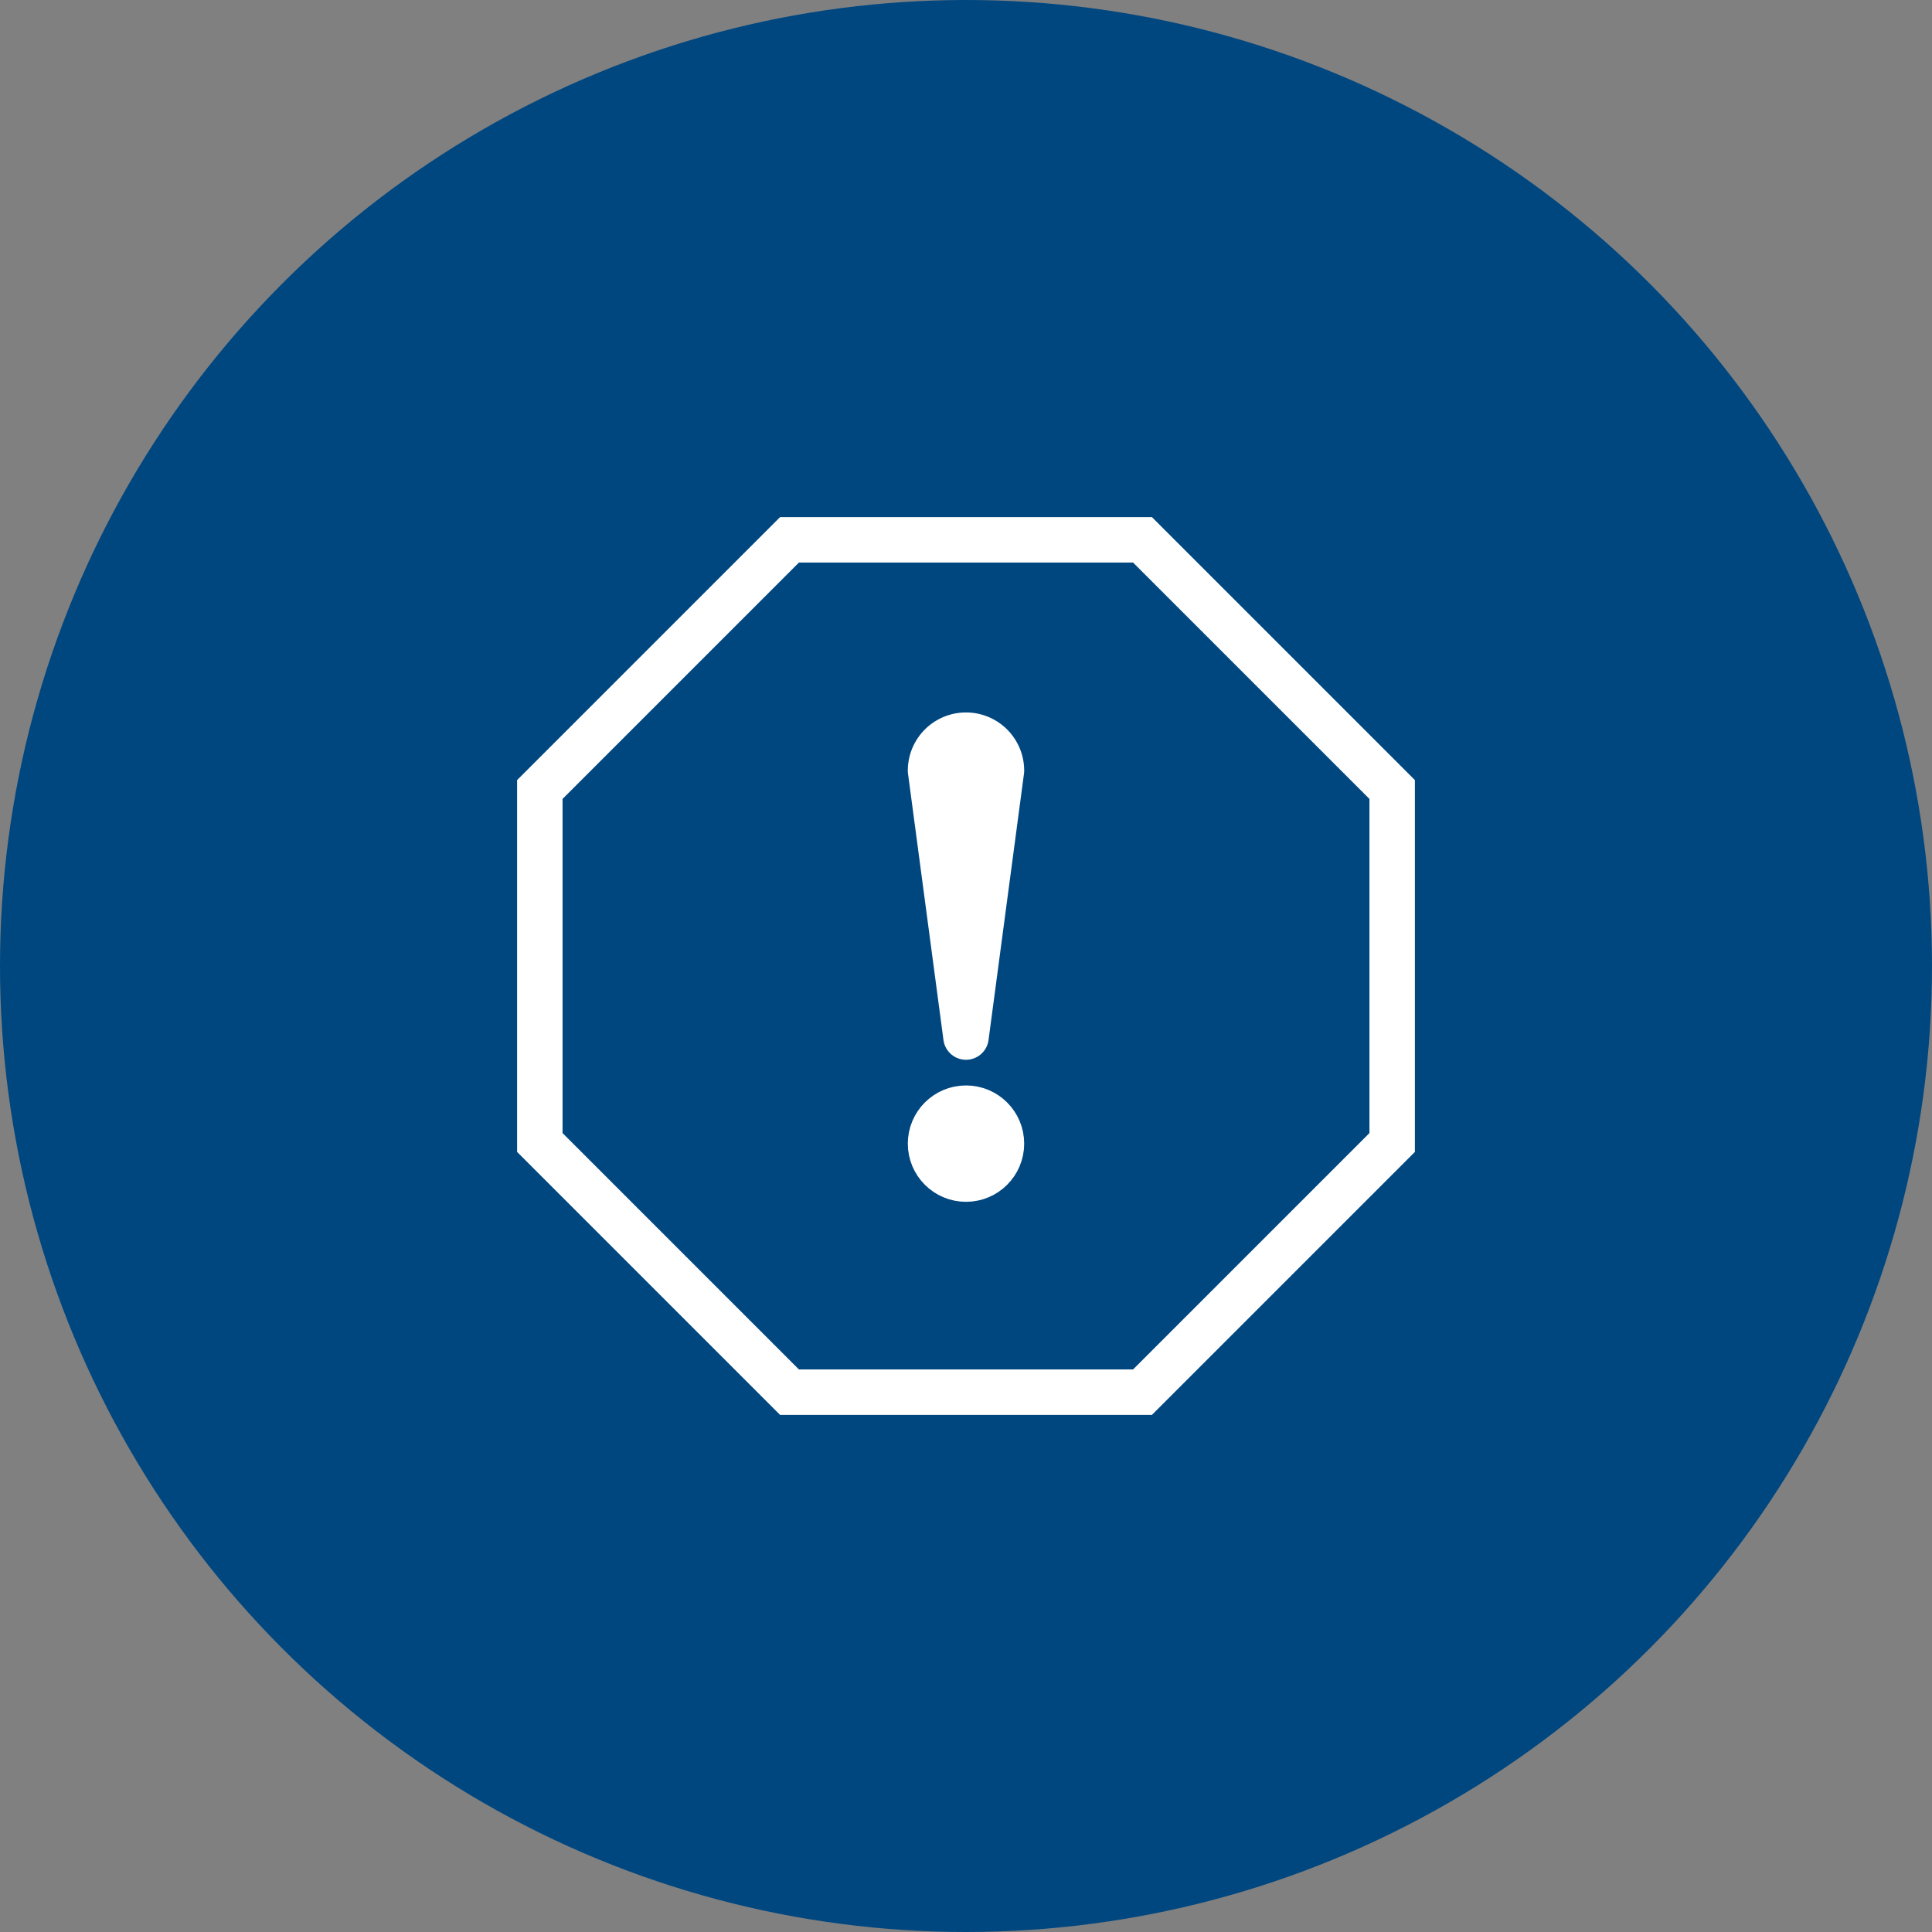
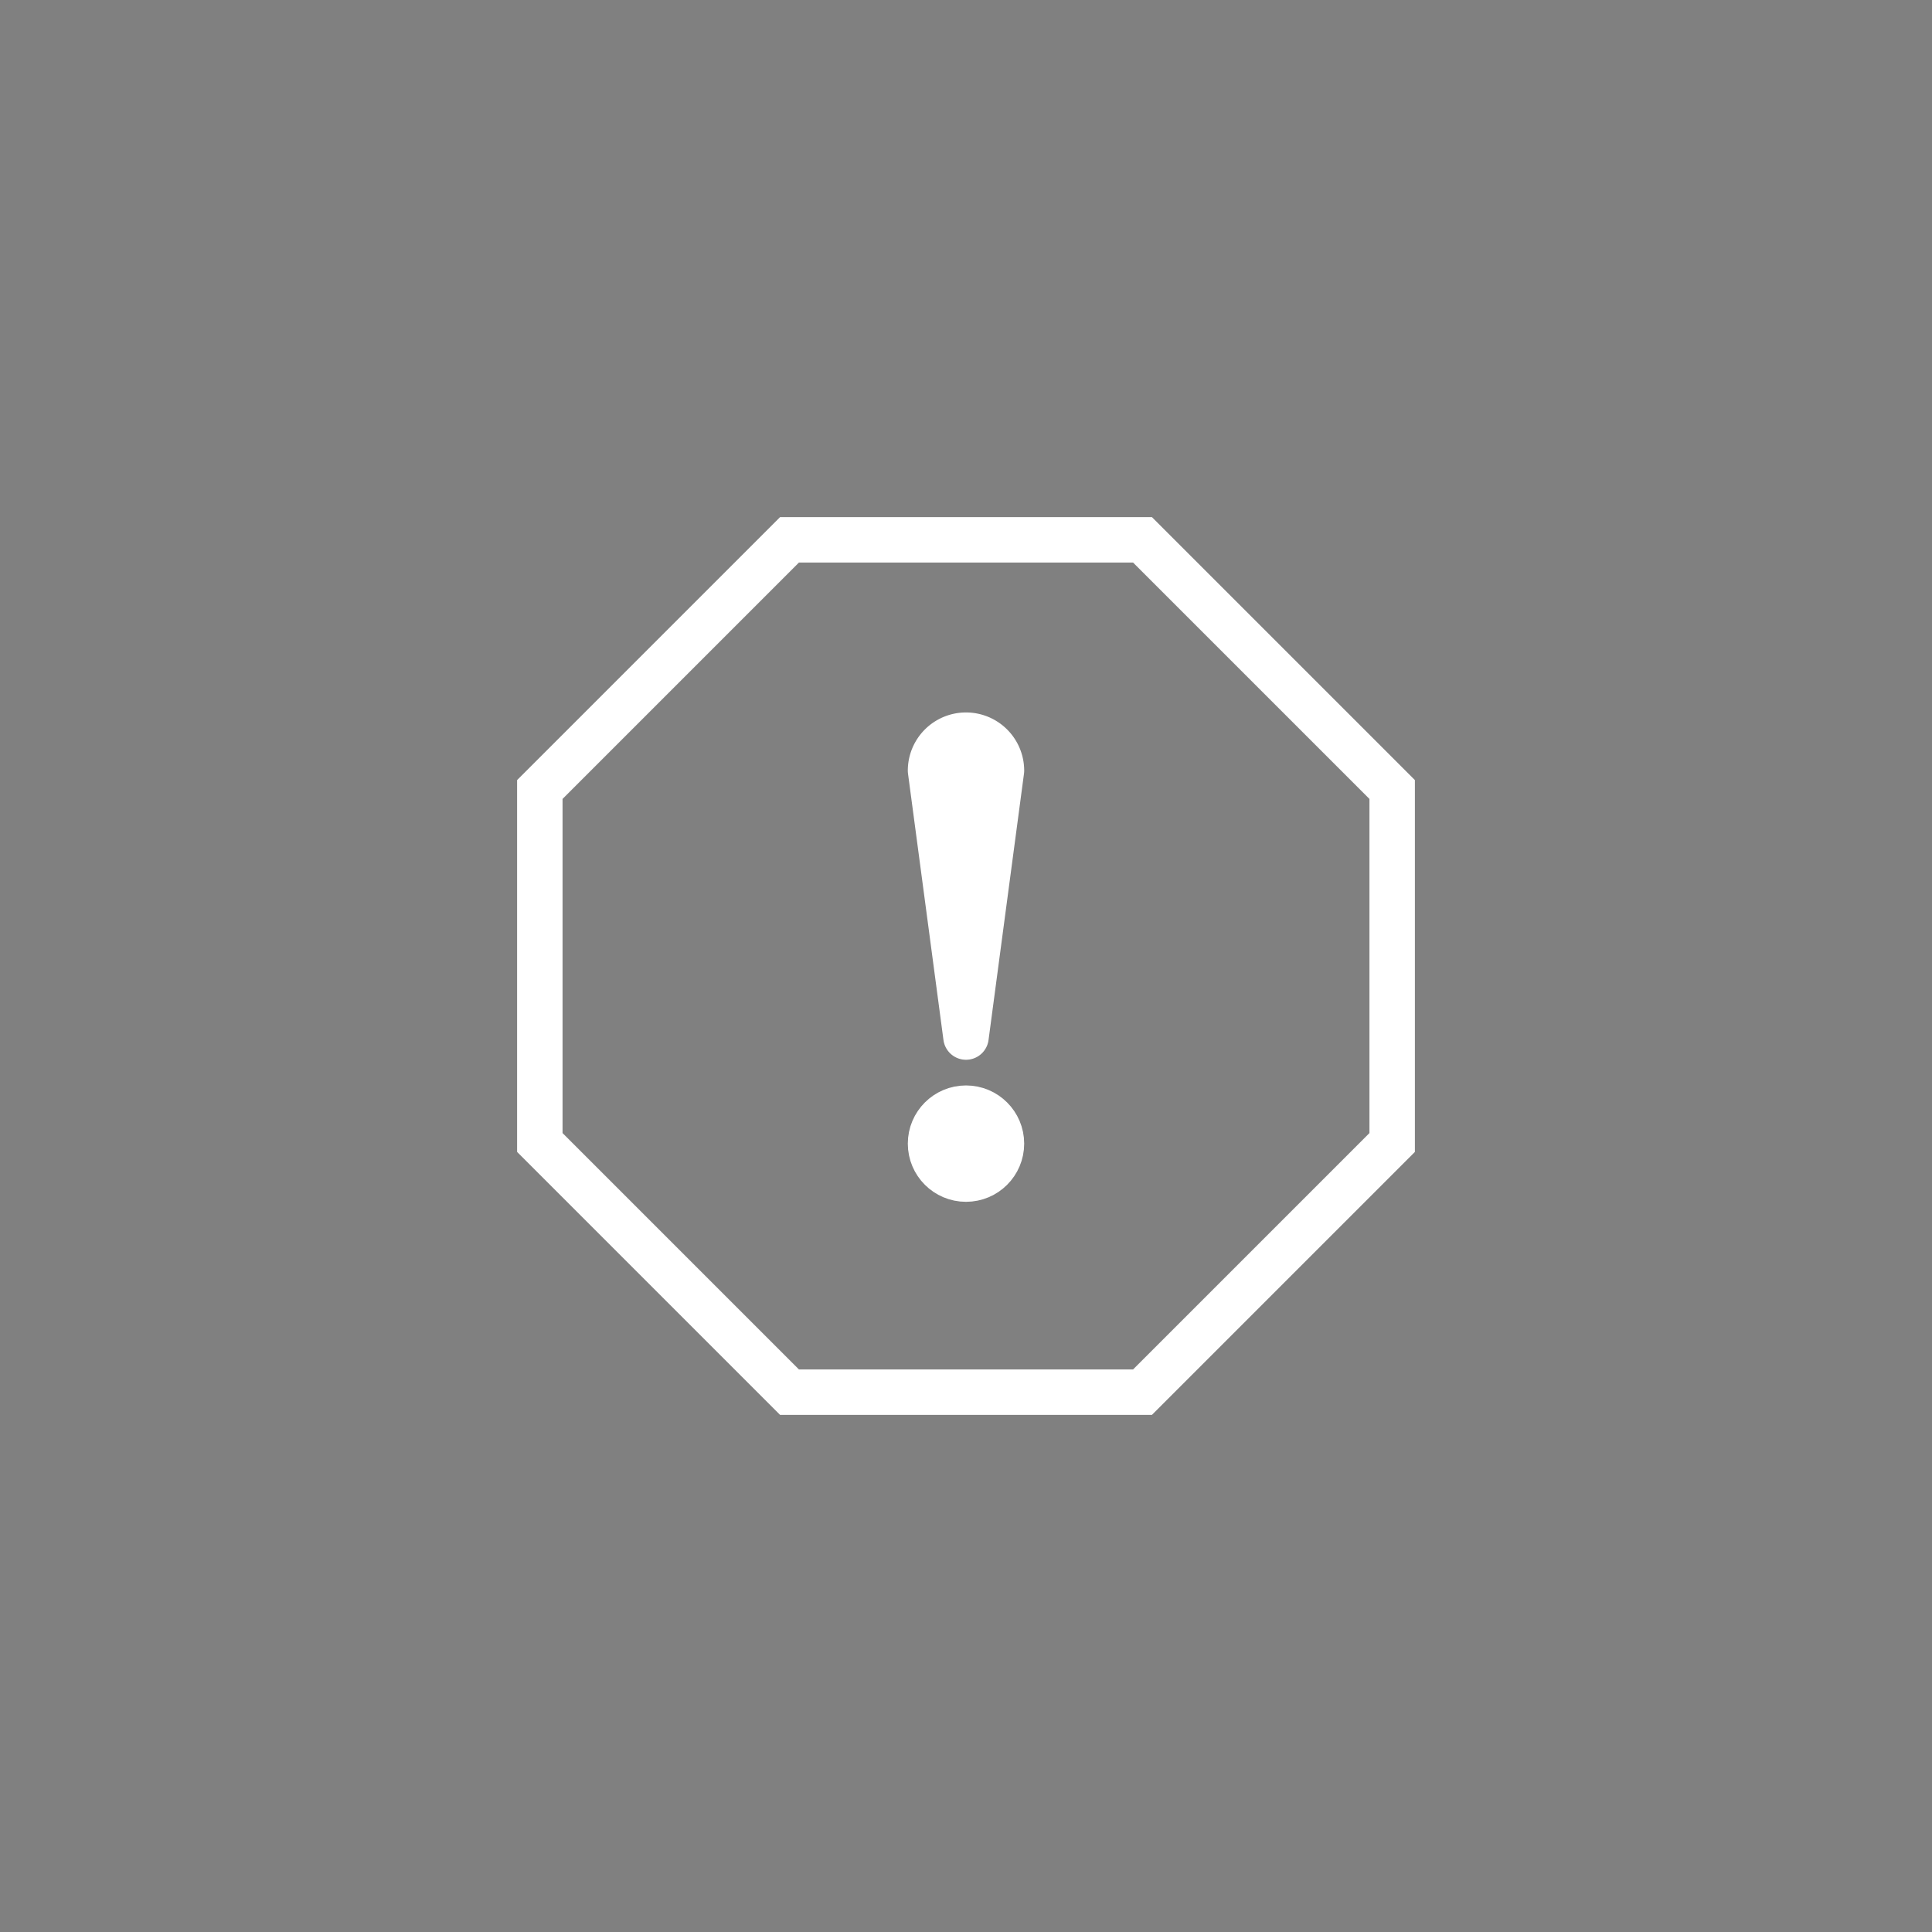
<svg xmlns="http://www.w3.org/2000/svg" viewBox="0 0 170 170">
  <rect x="0" y="0" width="170" height="170" fill="#808080" stroke="none" />
  <defs>
    <style>
      .cls-1 {
        fill: #004780;
      }

      .cls-2, .cls-4 {
        fill: #fff;
      }

      .cls-2, .cls-3, .cls-4 {
        stroke: #fff;
        stroke-width: 4px;
      }

      .cls-2, .cls-3 {
        stroke-miterlimit: 10;
      }

      .cls-3 {
        fill: none;
      }

      .cls-4 {
        stroke-linecap: round;
        stroke-linejoin: round;
      }
    </style>
  </defs>
  <title>ir_icon10</title>
  <g id="レイヤー_2" data-name="レイヤー 2">
    <g id="contents">
      <g>
-         <circle class="cls-1" cx="85" cy="85" r="85" />
        <g>
          <circle class="cls-2" cx="85" cy="100.63" r="3.12" />
          <polygon class="cls-3" points="69.47 122.5 47.5 100.53 47.5 69.47 69.47 47.5 100.53 47.5 122.5 69.47 122.5 100.53 100.53 122.5 69.47 122.5" />
          <path class="cls-4" d="M85,91.25,81.88,67.81a3.12,3.12,0,0,1,6.24,0Z" />
        </g>
      </g>
    </g>
  </g>
</svg>